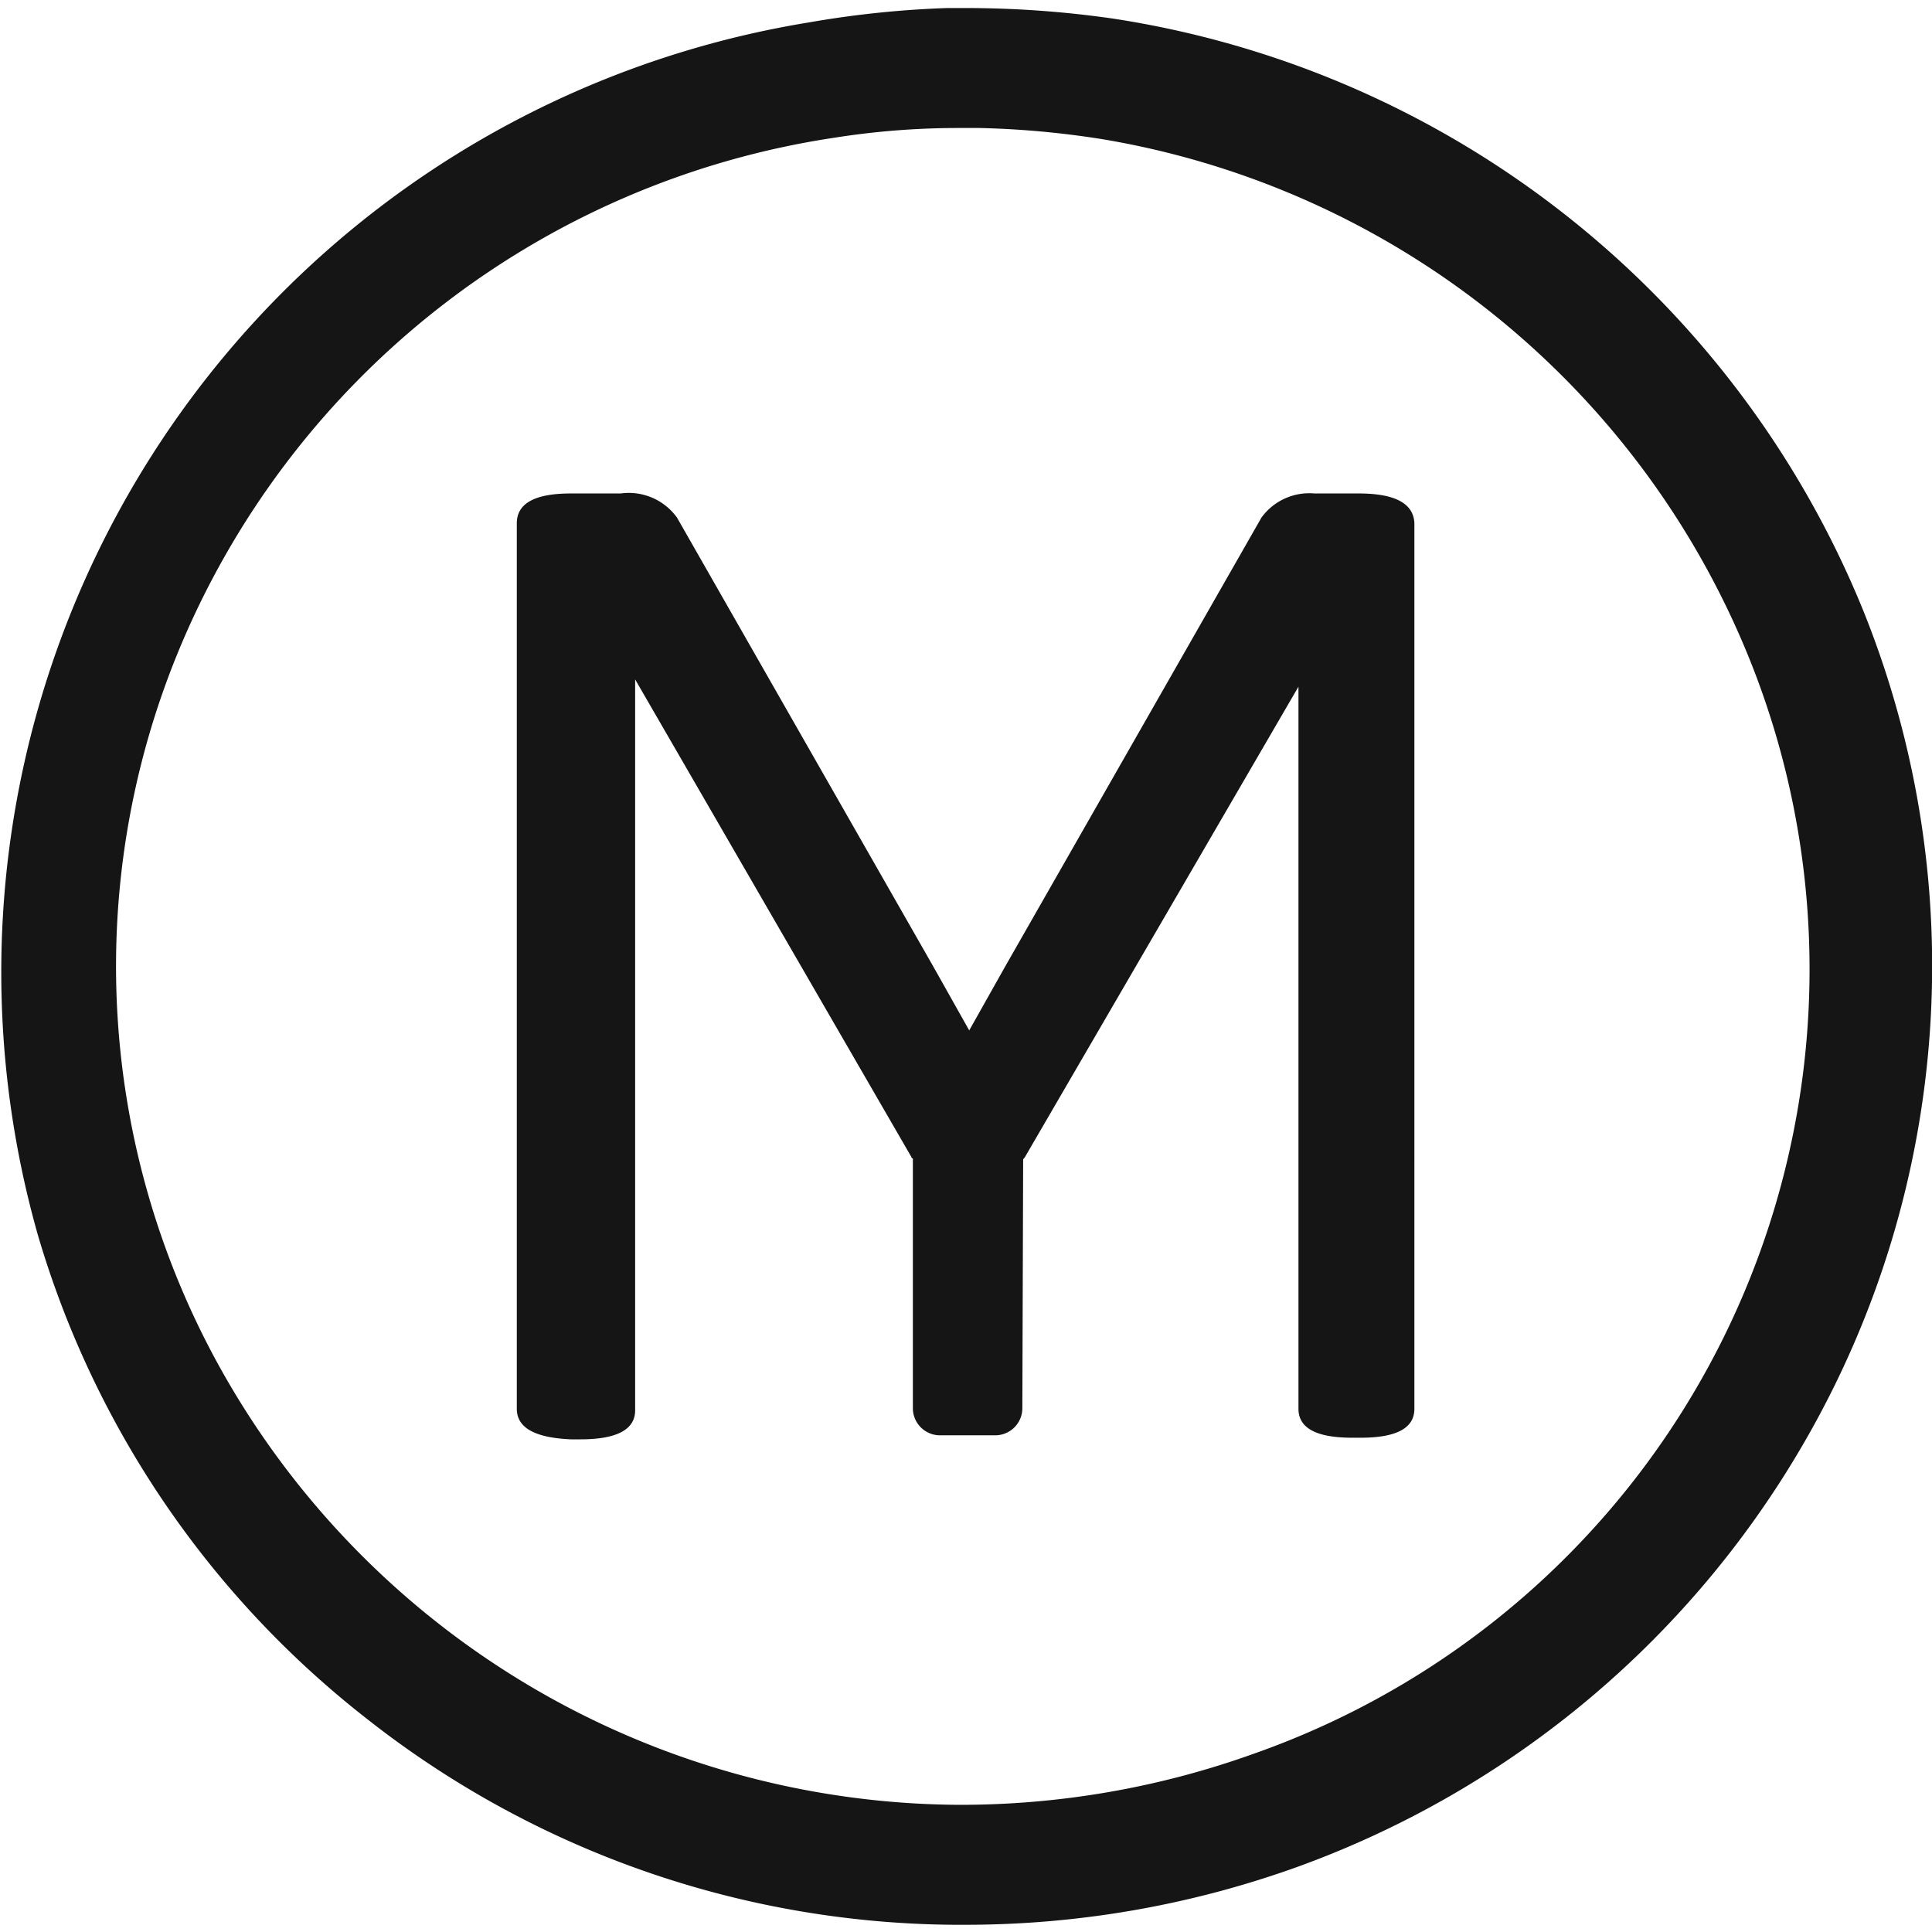
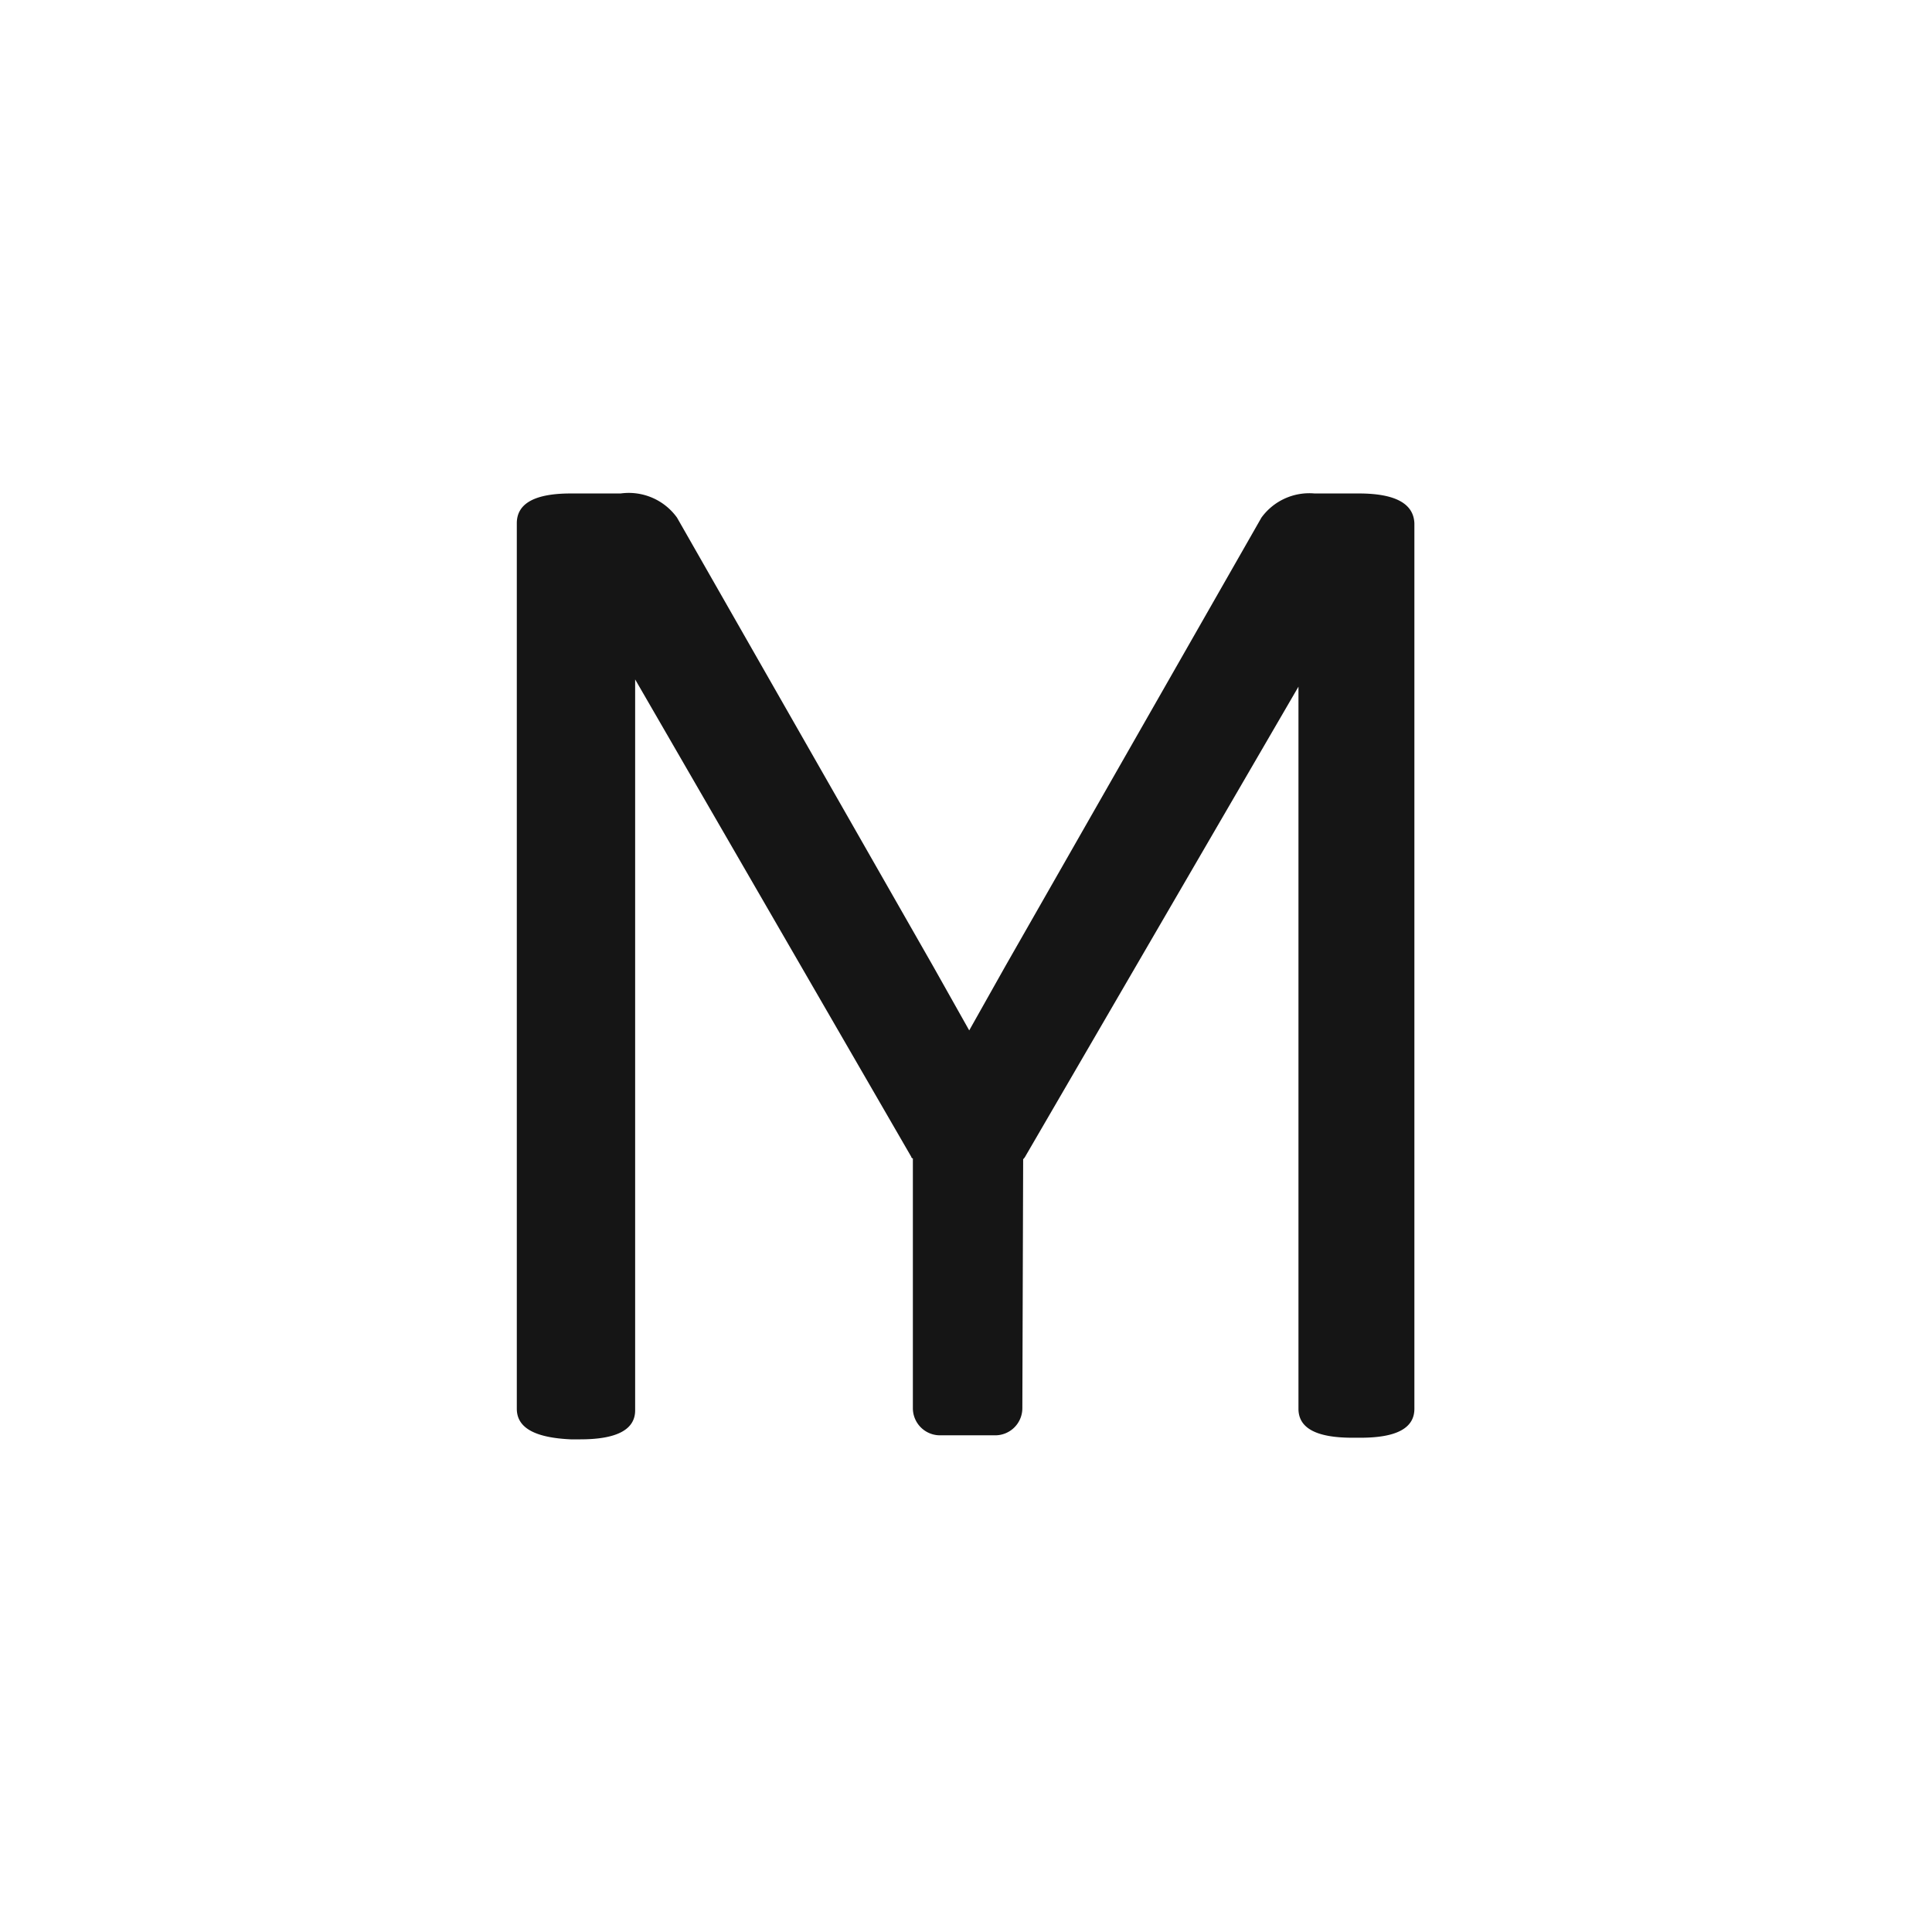
<svg xmlns="http://www.w3.org/2000/svg" id="Livello_1" data-name="Livello 1" viewBox="0 0 240 240">
  <defs>
    <style>.cls-1{fill:#151515;}@media(prefers-color-scheme: dark){.cls-1{fill:#fff;}}</style>
  </defs>
  <path class="cls-1" d="M168.8,61.3h-5.5a7.35,7.35,0,0,0-6.6,3L124.9,120l-4.5,8-4.5-8L84.1,64.3a7.38,7.38,0,0,0-7-3H70.9c-4.4,0-6.7,1.2-6.7,3.7V175c0,2.4,2.3,3.6,6.7,3.8h1.2c4.5,0,6.8-1.2,6.8-3.6V84.4l34.3,59.3a.22.22,0,0,0,.2.2v31a3.37,3.37,0,0,0,3.4,3.4h6.8a3.37,3.37,0,0,0,3.4-3.4l.1-30.9a1.38,1.38,0,0,0,.3-.4l33.9-58.3V175c0,2.4,2.2,3.6,6.7,3.6h1c4.5,0,6.7-1.2,6.7-3.6V65C175.6,62.6,173.4,61.3,168.8,61.3Z" />
-   <path class="cls-1" d="M231.4,75.7A120.24,120.24,0,0,0,138.2,2.3,128.81,128.81,0,0,0,120.7,1h-3.1a123.83,123.83,0,0,0-17.2,1.8A119.53,119.53,0,0,0,4.7,153.4a118.56,118.56,0,0,0,40.6,59.9,119.24,119.24,0,0,0,75.4,25.8,121.68,121.68,0,0,0,40.5-7.2,119.8,119.8,0,0,0,63.2-53.2,118.14,118.14,0,0,0,7-103ZM155.9,217.8a107.72,107.72,0,0,1-36.9,6.4,105.68,105.68,0,0,1-91.5-54A102.7,102.7,0,0,1,22,81.3a105,105,0,0,1,81.7-64.2A98.59,98.59,0,0,1,119,15.9h2.7A113,113,0,0,1,137,17.3a105.45,105.45,0,0,1,80.7,65.5,103.29,103.29,0,0,1-61.8,135Z" />
</svg>